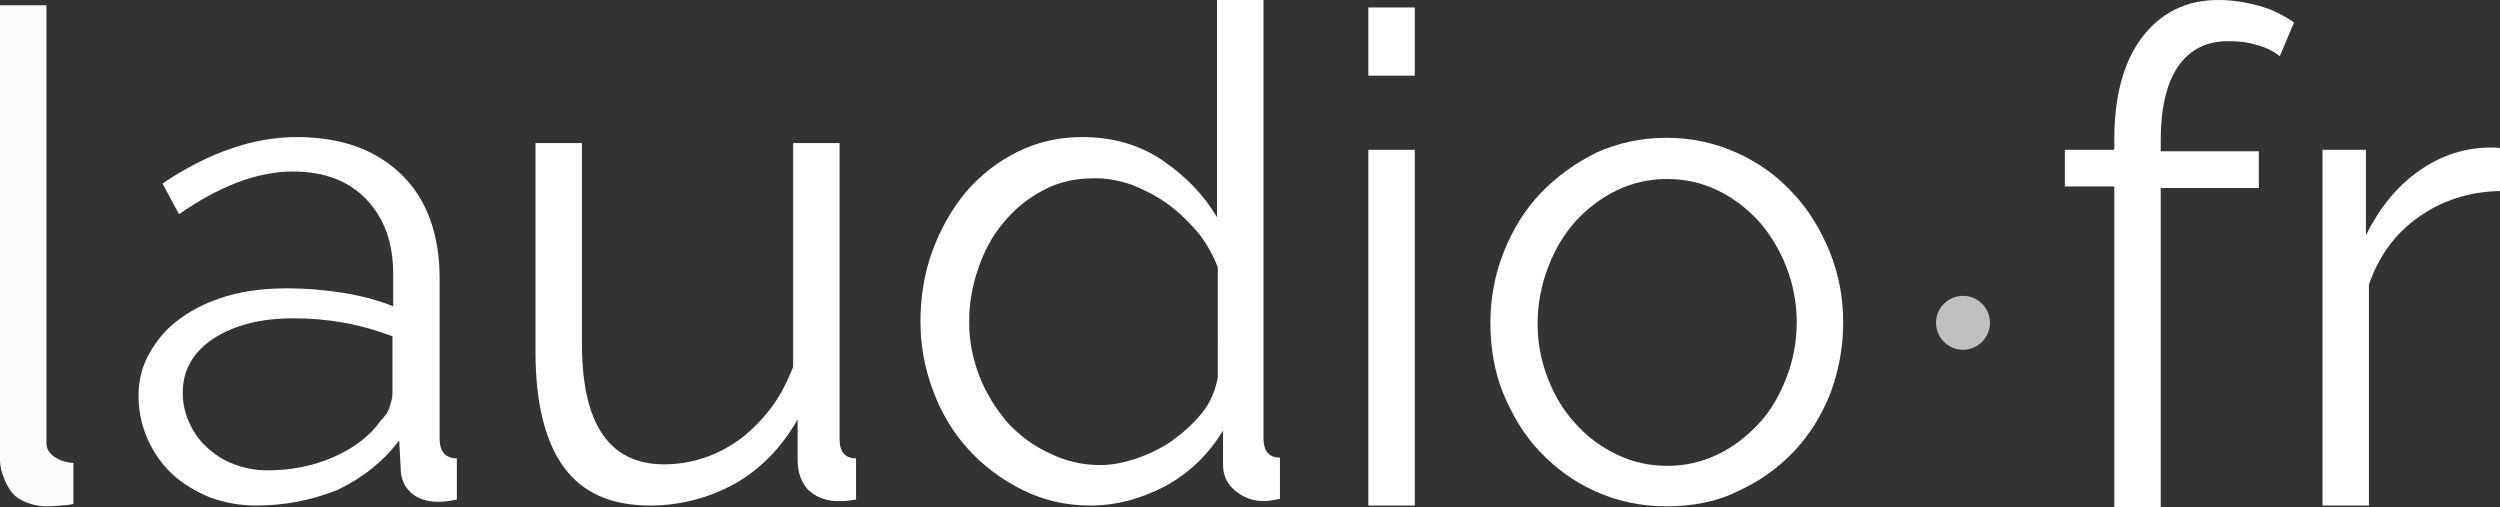
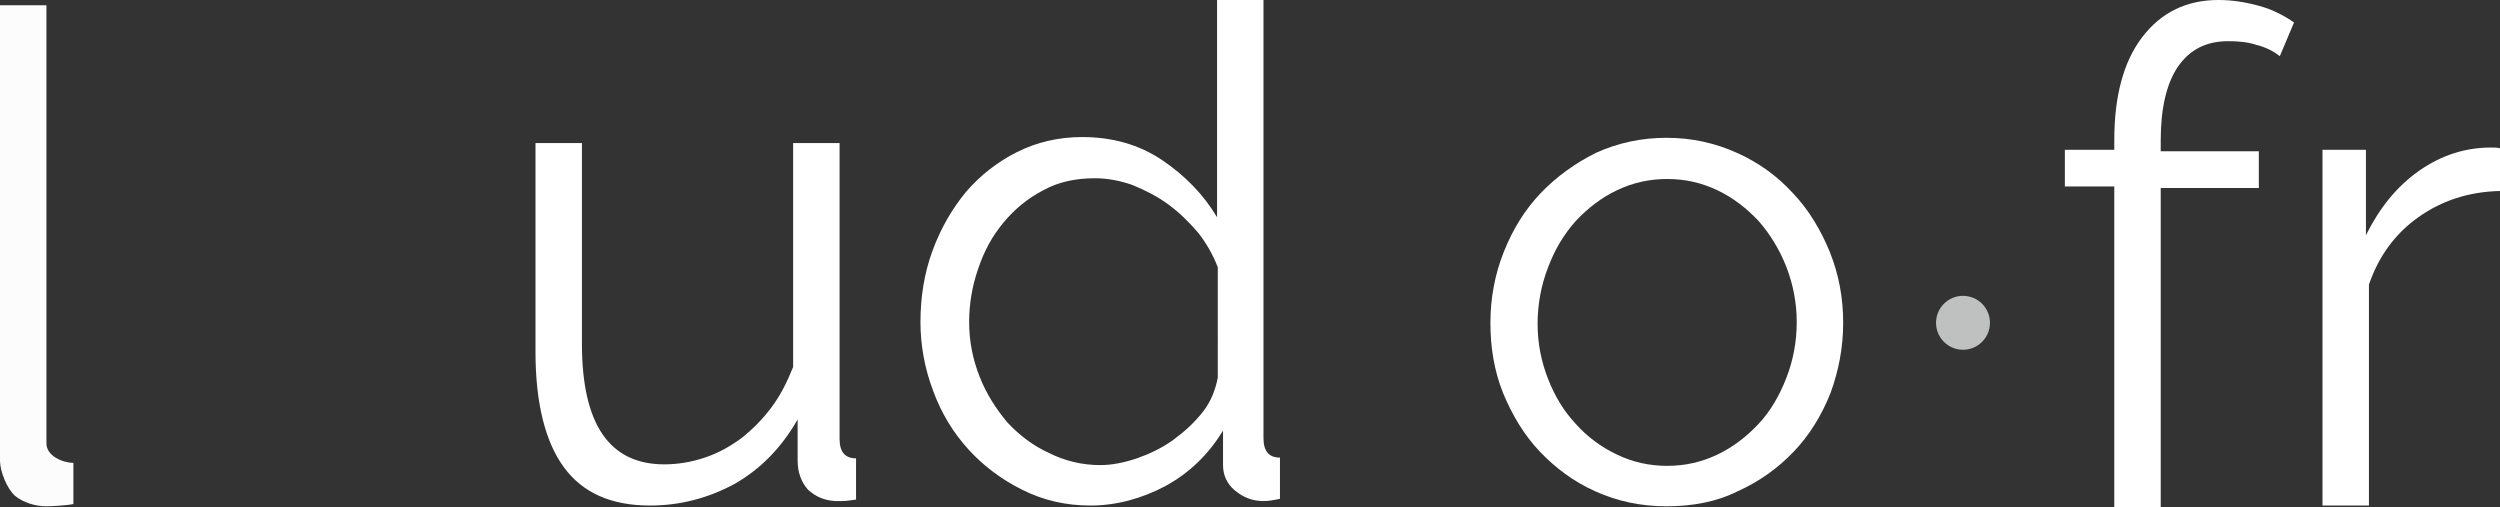
<svg xmlns="http://www.w3.org/2000/svg" version="1.1" id="Calque_1" x="0px" y="0px" viewBox="0 0 333.8 67.7" style="enable-background:new 0 0 333.8 67.7;" xml:space="preserve">
  <rect x="0" y="0" width="333.8" height="67.7" fill="#333333" stroke="none" />
  <style type="text/css">
	.st0{fill:#FFFFFF;}
	.st1{fill:#FCFCFC;}
	.st2{fill:#BFC1C1;}
</style>
  <g>
    <g>
-       <path class="st0" d="M34.2,67.5c-2.2,0-4.3-0.4-6.2-1.1c-1.9-0.8-3.6-1.8-5-3.1s-2.5-2.9-3.3-4.7s-1.2-3.7-1.2-5.8s0.5-4,1.5-5.7    c1-1.8,2.3-3.3,4.1-4.6c1.8-1.3,3.9-2.3,6.3-3s5.1-1,8-1c2.4,0,4.9,0.2,7.4,0.6c2.5,0.4,4.7,1,6.7,1.8v-4.3c0-4.2-1.2-7.5-3.6-10    c-2.4-2.5-5.7-3.7-9.8-3.7c-2.4,0-4.9,0.5-7.5,1.5s-5.1,2.4-7.7,4.2l-2.2-4.1c6.1-4.1,12.1-6.2,17.9-6.2c6,0,10.6,1.7,14,5    s5.1,8,5.1,13.9v21.4c0,1.7,0.8,2.6,2.3,2.6v5.5c-1,0.2-1.8,0.3-2.4,0.3c-1.6,0-2.8-0.4-3.7-1.2s-1.4-1.9-1.4-3.3l-0.2-3.7    c-2.2,2.9-4.9,5-8.2,6.6C41.6,66.8,38,67.5,34.2,67.5z M35.7,62.8c3.2,0,6.2-0.6,8.9-1.8c2.7-1.2,4.8-2.8,6.2-4.8    c0.5-0.5,1-1.1,1.2-1.8s0.4-1.2,0.4-1.8v-7.7c-2.1-0.8-4.2-1.4-6.4-1.8c-2.2-0.4-4.5-0.6-6.8-0.6c-4.4,0-7.9,0.9-10.7,2.7    c-2.7,1.8-4.1,4.2-4.1,7.2c0,1.5,0.3,2.8,0.9,4.1s1.4,2.4,2.4,3.3c1,0.9,2.2,1.7,3.6,2.2C32.6,62.5,34.1,62.8,35.7,62.8z" />
      <path class="st0" d="M86.8,67.5c-5.2,0-9-1.7-11.5-5.1c-2.5-3.4-3.8-8.6-3.8-15.4V19.1h6.2v26.8c0,10.8,3.7,16.1,11,16.1    c1.8,0,3.6-0.3,5.4-0.9c1.8-0.6,3.4-1.5,4.9-2.6c1.5-1.2,2.8-2.5,4-4.1s2.1-3.4,2.9-5.4V19.1h6.2v39.5c0,1.7,0.7,2.6,2.2,2.6v5.5    c-0.7,0.1-1.3,0.2-1.8,0.2s-0.8,0-1,0c-1.5-0.1-2.6-0.6-3.6-1.5c-0.9-1-1.4-2.3-1.4-3.9V56c-2.1,3.7-4.9,6.6-8.4,8.6    C94.6,66.5,90.8,67.5,86.8,67.5z" />
      <path class="st0" d="M145.6,67.5c-3.3,0-6.3-0.7-9.1-2.1c-2.8-1.4-5.2-3.2-7.2-5.4s-3.6-4.8-4.7-7.8c-1.1-2.9-1.7-6-1.7-9.2    c0-3.3,0.5-6.5,1.6-9.5s2.6-5.6,4.5-7.9c1.9-2.2,4.2-4,6.8-5.3s5.5-2,8.7-2c4,0,7.6,1,10.7,3.1c3.1,2.1,5.5,4.6,7.3,7.6V0h6.2    v58.5c0,1.7,0.7,2.6,2.2,2.6v5.5c-0.9,0.2-1.6,0.3-2.2,0.3c-1.5,0-2.7-0.5-3.8-1.4s-1.6-2.1-1.6-3.4v-4.6    c-1.9,3.1-4.4,5.6-7.7,7.4C152.4,66.6,149,67.5,145.6,67.5z M146.9,62.1c1.5,0,3.1-0.3,4.9-0.9c1.7-0.6,3.4-1.4,4.9-2.5    s2.8-2.3,3.9-3.7c1.1-1.4,1.7-3,2-4.6V35.7c-0.6-1.6-1.5-3.2-2.6-4.6c-1.2-1.4-2.5-2.7-4-3.8s-3.1-1.9-4.8-2.6    c-1.7-0.6-3.4-0.9-5-0.9c-2.6,0-4.9,0.5-6.9,1.6c-2.1,1.1-3.8,2.5-5.3,4.3s-2.6,3.8-3.4,6.2c-0.8,2.3-1.2,4.7-1.2,7.1    c0,2.6,0.5,5,1.4,7.3s2.2,4.3,3.7,6.1c1.6,1.7,3.4,3.1,5.6,4.1C142.1,61.5,144.4,62.1,146.9,62.1z" />
-       <path class="st0" d="M182.7,10.1V1h6.2v9.1H182.7z M182.7,67.5V20h6.2v47.5H182.7z" />
      <path class="st0" d="M222.5,67.6c-3.5,0-6.6-0.7-9.5-2s-5.3-3.1-7.4-5.3s-3.7-4.9-4.9-7.8c-1.2-3-1.7-6.1-1.7-9.4    c0-3.3,0.6-6.5,1.8-9.5s2.8-5.6,4.9-7.8c2.1-2.2,4.6-4,7.4-5.4c2.9-1.3,6-2,9.4-2s6.5,0.7,9.4,2s5.4,3.1,7.5,5.4    c2.1,2.2,3.7,4.9,4.9,7.8c1.2,3,1.8,6.1,1.8,9.5c0,3.3-0.6,6.4-1.7,9.4c-1.2,3-2.8,5.6-4.9,7.8c-2.1,2.2-4.6,4-7.5,5.3    C229.2,67,226,67.6,222.5,67.6z M205.3,43.2c0,2.7,0.5,5.1,1.4,7.4c0.9,2.3,2.1,4.3,3.7,6c1.5,1.7,3.4,3.1,5.5,4.1    s4.3,1.5,6.7,1.5s4.6-0.5,6.7-1.5c2.1-1,3.9-2.4,5.5-4.1c1.6-1.7,2.8-3.8,3.7-6.1s1.4-4.8,1.4-7.5c0-2.6-0.5-5.1-1.4-7.4    c-0.9-2.3-2.2-4.4-3.7-6.1c-1.6-1.7-3.4-3.1-5.5-4.1s-4.3-1.5-6.7-1.5s-4.6,0.5-6.7,1.5c-2.1,1-3.9,2.4-5.5,4.1    c-1.6,1.8-2.8,3.8-3.7,6.2C205.8,38,205.3,40.6,205.3,43.2z" />
      <path class="st0" d="M282.3,67.5V24.9h-6.6V20h6.6v-1.3c0-5.8,1.2-10.4,3.7-13.7c2.5-3.3,5.9-5,10.2-5c1.9,0,3.7,0.3,5.5,0.8    s3.3,1.3,4.6,2.2l-1.9,4.5c-0.9-0.7-1.9-1.2-3.1-1.5c-1.2-0.4-2.5-0.5-3.8-0.5c-2.9,0-5.1,1.1-6.7,3.4c-1.5,2.2-2.3,5.5-2.3,9.8    v1.5h13.1v4.9h-13.1v42.6h-6.2V67.5z" />
      <path class="st0" d="M333.8,25.5c-4.2,0.1-7.8,1.3-10.9,3.5s-5.3,5.2-6.6,9v29.5h-6.2V20h5.8v11.4c1.8-3.6,4.1-6.5,7.1-8.6    s6.2-3.1,9.6-3.1c0.5,0,0.9,0,1.2,0.1V25.5z" />
      <g>
        <path class="st1" d="M0,61.5V0.7h6.2v58.5c0,1.7,2.2,2.6,3.6,2.6v5.5c-0.9,0.2-3.1,0.3-3.6,0.3c-1.5,0-3.1-0.5-4.2-1.4     C0.9,65.2,0,62.9,0,61.5" />
      </g>
    </g>
    <g>
      <circle class="st2" cx="262.1" cy="43.1" r="3.6" />
    </g>
  </g>
</svg>